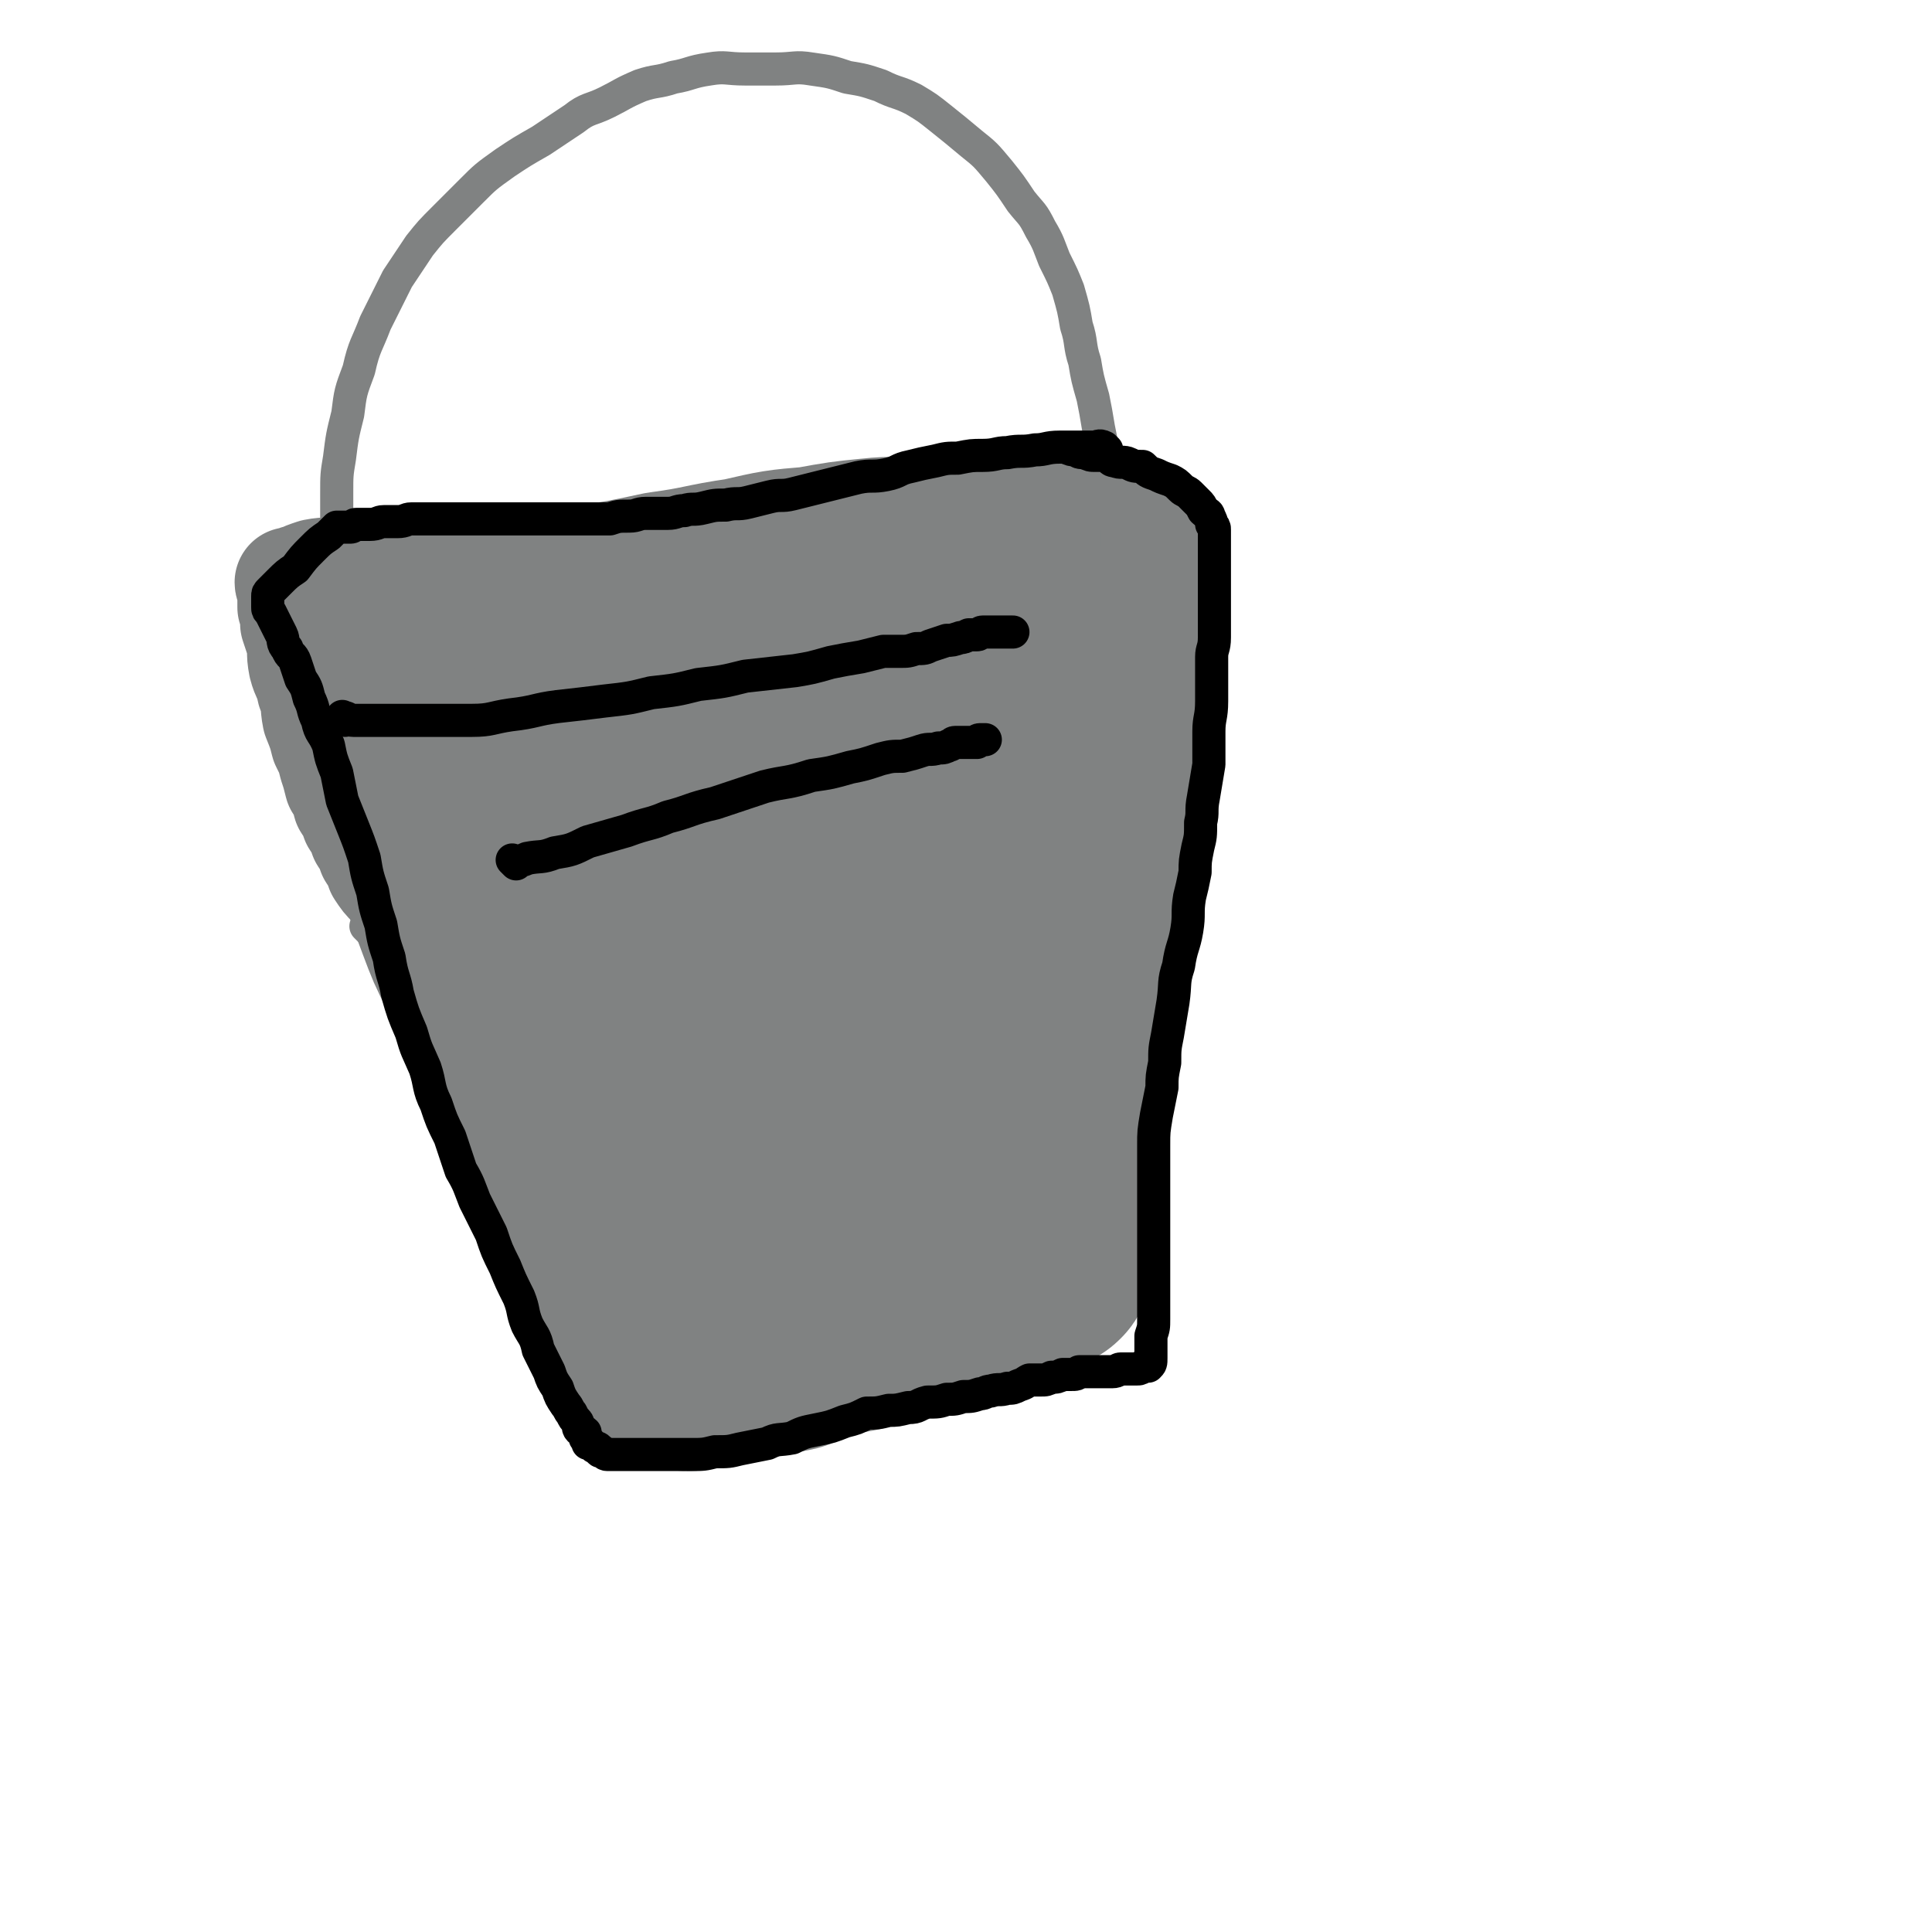
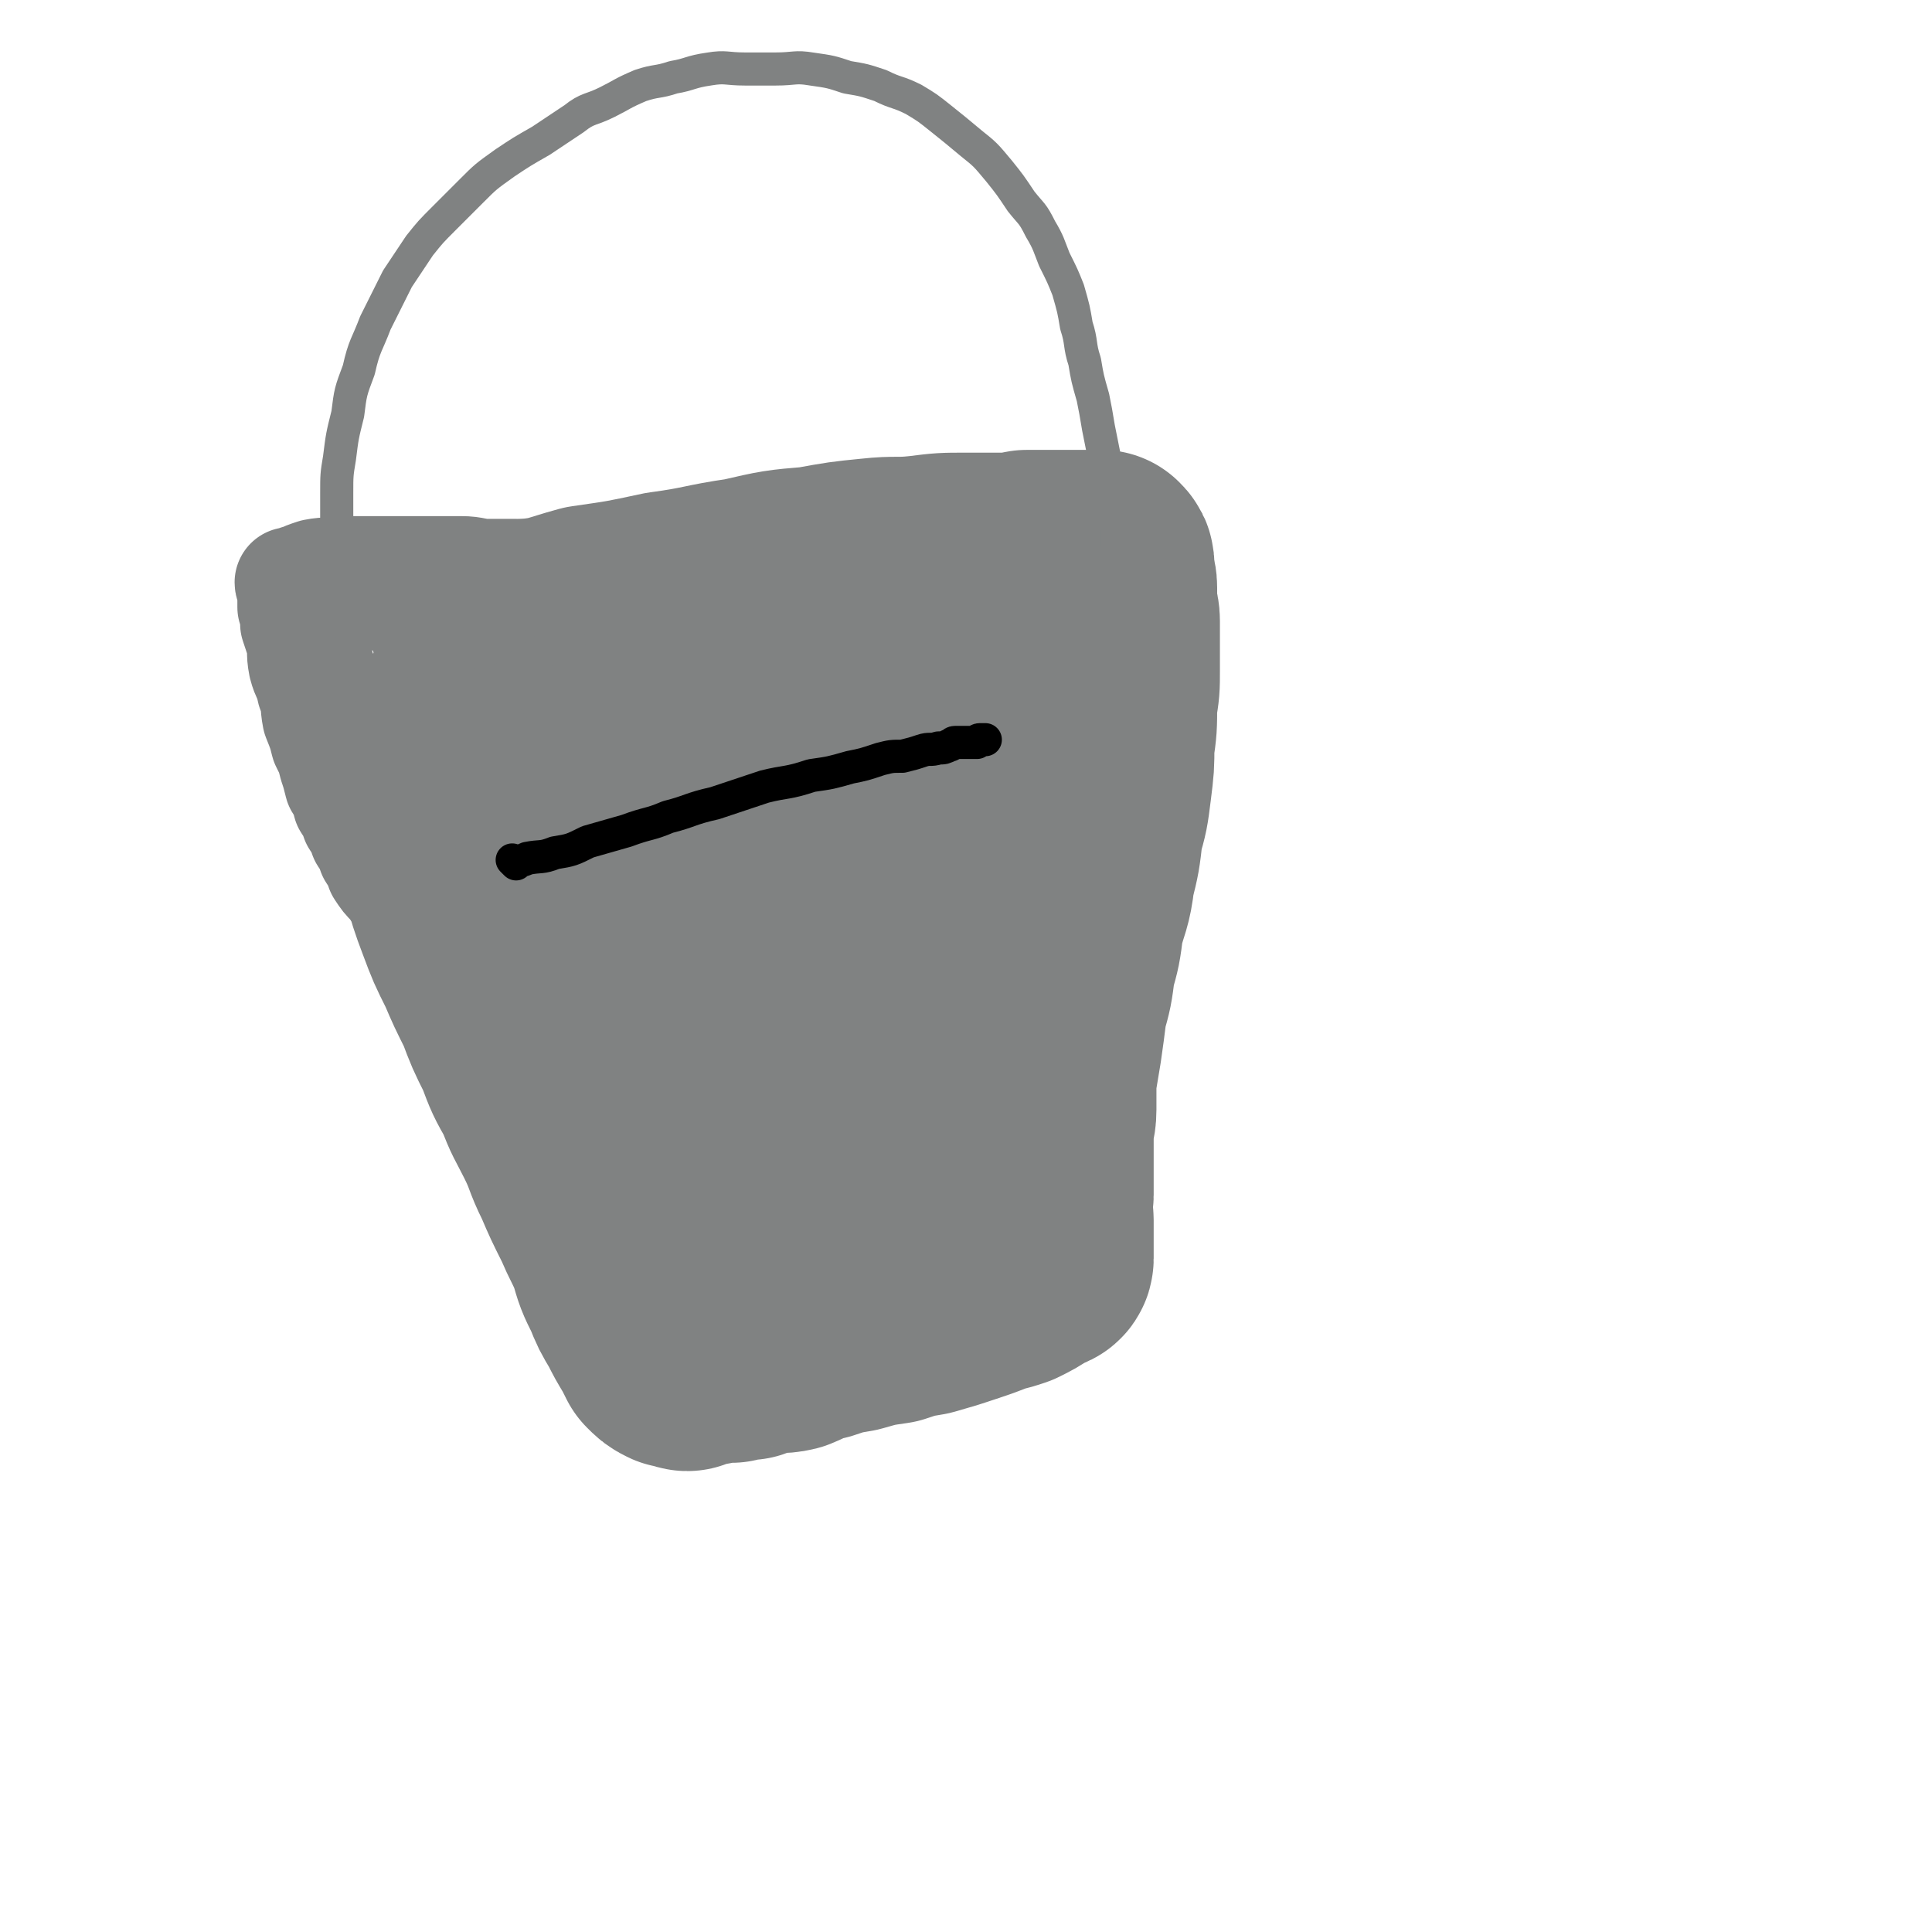
<svg xmlns="http://www.w3.org/2000/svg" viewBox="0 0 700 700" version="1.1">
  <g fill="none" stroke="#808282" stroke-width="80" stroke-linecap="round" stroke-linejoin="round">
    <path d="M176,230c-1,-1 -2,-1 -1,-1 6,-1 8,0 16,-1 11,-1 11,-2 22,-5 14,-2 14,-2 28,-5 15,-2 15,-3 29,-5 13,-3 13,-3 25,-4 11,-2 11,-2 21,-3 9,-1 9,0 18,-1 8,-1 8,-1 16,-1 6,0 6,0 13,0 4,0 4,0 9,-1 4,0 4,0 7,0 3,0 3,0 6,0 2,0 2,0 4,0 1,0 1,0 2,0 1,0 1,0 2,0 0,0 0,0 0,0 1,0 1,0 2,0 0,0 0,0 1,0 0,0 0,0 1,0 0,0 0,0 0,0 1,0 1,0 1,0 1,0 1,0 1,0 1,1 1,1 1,2 0,1 0,1 0,3 0,2 1,2 1,5 0,2 0,2 0,5 0,4 1,4 1,7 0,4 0,4 0,8 0,5 0,5 0,10 0,6 0,6 -1,12 0,8 0,8 -1,15 0,7 0,7 -1,15 -1,8 -1,8 -3,15 -1,9 -1,9 -3,17 -1,9 -2,9 -4,17 -1,8 -1,8 -3,15 -1,8 -1,8 -3,15 -1,8 -1,8 -2,15 -1,6 -1,6 -2,12 0,5 0,5 0,11 0,4 -1,4 -1,9 0,5 0,5 0,9 0,3 0,3 0,6 0,3 0,3 0,7 0,2 -1,2 -1,5 0,2 1,2 1,4 0,2 0,2 0,4 0,1 0,1 0,2 0,1 0,1 0,2 0,0 0,0 0,1 0,0 0,0 0,1 0,1 0,1 0,2 0,0 0,0 0,0 0,1 0,1 0,1 0,1 0,1 0,1 0,1 -1,1 -1,1 -2,1 -2,1 -4,2 -3,2 -3,2 -7,4 -3,1 -3,1 -7,2 -5,2 -5,2 -11,4 -6,2 -6,2 -13,4 -6,1 -6,1 -12,3 -7,1 -7,1 -14,3 -6,1 -6,1 -12,3 -6,1 -6,2 -11,4 -4,1 -5,0 -9,1 -3,0 -3,1 -6,2 -3,0 -3,0 -6,1 -3,0 -3,0 -6,0 -1,0 -1,1 -3,1 -1,0 -1,0 -3,0 -1,0 -1,0 -2,0 0,0 0,0 -1,0 -1,1 -1,1 -1,2 -1,0 -1,-1 -1,-1 -1,0 -1,0 -1,0 0,0 0,0 -1,0 0,0 -1,0 -1,0 -2,-1 -2,-1 -4,-3 -1,-2 -1,-2 -2,-4 -3,-5 -3,-5 -5,-9 -3,-5 -3,-5 -5,-10 -3,-6 -3,-6 -5,-13 -3,-7 -3,-6 -6,-13 -4,-8 -4,-8 -7,-15 -4,-8 -3,-8 -7,-16 -4,-8 -4,-7 -7,-15 -4,-7 -4,-7 -7,-15 -4,-8 -4,-8 -7,-16 -4,-8 -4,-8 -7,-15 -4,-8 -4,-8 -7,-16 -3,-8 -3,-8 -5,-16 -3,-6 -3,-6 -5,-13 -1,-5 -1,-5 -3,-11 -1,-4 0,-4 -1,-8 0,-2 -1,-2 -1,-5 0,-2 0,-2 0,-4 0,-1 0,-1 0,-2 0,0 0,-1 0,-1 0,0 0,2 0,2 1,-1 1,-2 3,-3 2,-1 2,-1 5,-2 5,-1 5,-1 10,-2 7,-1 7,-1 13,-3 9,-2 9,-2 17,-4 9,-1 9,-1 17,-3 8,-1 8,-1 16,-3 8,-1 8,-1 16,-2 7,-1 7,-1 14,-2 7,0 7,0 13,0 6,0 6,0 12,0 6,0 6,0 12,0 5,0 5,0 11,1 4,0 4,0 9,1 4,0 4,0 8,1 3,0 3,1 6,1 2,0 2,0 5,0 2,0 2,0 4,1 1,0 1,0 3,1 0,0 0,0 1,1 1,1 1,1 1,2 0,2 0,2 0,5 -1,6 -1,6 -2,11 -1,7 -1,7 -3,14 -2,10 -3,10 -5,19 -3,12 -3,12 -6,23 -4,13 -4,13 -7,25 -3,13 -3,13 -6,25 -3,11 -3,11 -5,21 -1,9 -1,9 -3,18 -1,7 -2,6 -4,13 -1,4 0,5 -2,9 -1,3 -1,4 -3,7 -1,2 -1,2 -2,3 -3,2 -3,3 -5,4 -3,1 -4,1 -7,1 -4,0 -4,0 -8,-2 -5,-1 -4,-2 -9,-4 -5,-3 -6,-3 -11,-7 -5,-5 -5,-6 -10,-12 -5,-7 -6,-7 -10,-14 -5,-9 -6,-9 -9,-18 -3,-9 -3,-9 -5,-19 -1,-9 -1,-9 -1,-19 0,-8 0,-8 1,-16 0,-6 0,-7 2,-13 1,-5 1,-5 4,-10 4,-5 4,-5 9,-10 5,-5 5,-4 12,-8 6,-4 6,-5 13,-7 5,-3 6,-2 12,-4 5,-1 5,-1 10,-1 4,0 4,0 9,0 4,0 4,0 8,1 3,1 4,1 6,3 3,1 3,2 5,4 1,4 2,5 2,9 0,7 0,7 -2,13 -2,8 -2,8 -6,15 -4,8 -4,8 -9,14 -4,7 -4,7 -10,12 -4,4 -5,4 -10,7 -4,3 -5,3 -10,4 -4,1 -4,1 -9,0 -4,0 -5,0 -8,-3 -4,-2 -4,-2 -7,-6 -2,-5 -2,-5 -3,-10 0,-6 0,-7 2,-13 2,-7 2,-7 5,-14 4,-8 4,-8 9,-14 5,-7 5,-7 11,-12 4,-4 5,-4 10,-7 4,-2 4,-3 9,-3 4,0 4,1 7,3 4,1 4,1 6,4 3,4 3,5 4,10 1,6 1,7 1,13 0,8 0,8 0,15 0,8 0,8 0,15 0,7 0,7 0,14 0,6 0,6 0,12 0,3 0,3 0,6 " />
  </g>
  <g fill="none" stroke="#808282" stroke-width="12" stroke-linecap="round" stroke-linejoin="round">
    <path d="M159,311c-1,-1 -1,-1 -1,-1 -1,-1 0,0 0,0 0,-1 0,-1 0,-3 0,-1 0,-1 0,-2 0,-2 -1,-2 -1,-3 -1,-2 -1,-2 -1,-5 -1,-2 0,-2 -1,-5 -1,-4 -1,-4 -2,-7 0,-3 0,-3 -1,-6 -1,-3 -1,-3 -2,-6 0,-3 0,-3 -1,-6 0,-2 0,-2 -1,-4 0,-1 -1,-1 -1,-3 0,-1 0,-1 0,-3 0,0 -1,0 -1,-1 0,-1 0,-1 0,-2 0,0 0,0 0,0 0,-1 0,-1 0,-1 0,0 0,0 0,-1 0,0 0,0 0,-1 0,0 0,0 0,0 " />
-     <path d="M134,337c-1,-1 -1,-1 -1,-1 -1,-1 0,0 0,0 0,-1 0,-2 0,-4 0,-2 0,-2 0,-5 0,-4 0,-4 -1,-8 0,-5 0,-5 -1,-9 -1,-5 -1,-5 -2,-9 -1,-5 0,-5 -1,-9 -1,-5 -1,-5 -2,-10 0,-5 0,-5 0,-10 0,-5 -1,-5 -1,-10 0,-5 0,-5 0,-11 0,-4 0,-4 -1,-9 0,-4 0,-4 -1,-8 0,-4 0,-4 -1,-7 0,-2 0,-3 0,-5 0,-2 0,-2 -1,-4 0,-1 0,-1 0,-2 0,-1 0,-1 0,-1 0,-2 0,-2 1,-3 1,-1 2,-1 4,-3 1,-1 1,-1 4,-2 2,-1 2,-1 5,-1 4,0 4,0 7,0 4,0 4,0 7,1 4,0 4,0 8,1 4,1 4,1 7,2 4,1 4,1 8,2 4,1 4,1 8,2 4,1 4,0 8,1 3,0 3,0 6,1 3,0 3,0 6,1 2,1 2,1 5,1 1,0 1,0 3,0 1,0 1,0 2,0 1,0 1,0 2,1 1,0 1,0 2,0 0,0 -1,1 -1,2 -1,1 -1,1 -2,2 -5,5 -5,5 -9,10 -4,3 -4,2 -7,5 -3,3 -3,3 -6,6 -4,4 -4,4 -6,7 -4,5 -3,5 -6,9 -3,5 -3,5 -6,10 -3,4 -3,4 -6,8 -2,4 -2,4 -4,7 -1,2 -1,3 -2,5 0,0 0,0 -1,1 -1,0 -1,0 -2,0 0,0 0,0 -1,-1 -1,-1 -1,-1 -2,-2 -2,-2 -2,-2 -4,-4 -2,-4 -1,-4 -3,-7 -1,-4 -1,-5 -3,-9 -1,-5 -1,-5 -2,-10 -1,-5 0,-5 -1,-10 0,-4 0,-4 -1,-7 0,-2 0,-2 0,-5 0,-2 -1,-2 -1,-4 0,-1 1,-1 1,-3 0,-1 0,-1 0,-2 1,-1 1,-2 2,-3 1,-1 1,-1 3,-2 1,0 1,0 3,0 1,0 1,0 3,0 1,0 1,0 3,0 1,0 1,0 2,1 1,1 2,0 3,2 1,2 0,2 1,4 1,3 1,3 1,6 0,4 0,4 -1,7 0,4 0,4 -1,7 0,4 -1,3 -2,7 -1,2 -1,2 -2,5 -1,1 0,1 -2,3 -1,1 -1,1 -3,1 -1,0 -1,0 -2,0 -2,0 -2,0 -4,-1 -2,-1 -2,-2 -4,-4 -2,-2 -2,-2 -4,-5 -1,-2 -1,-2 -3,-5 -1,-3 -1,-3 -2,-6 0,-4 0,-4 0,-7 0,-4 0,-4 1,-7 2,-6 2,-6 5,-11 2,-5 2,-5 5,-10 1,-3 1,-3 4,-7 1,-2 1,-2 3,-4 1,-1 1,-1 3,-2 1,0 1,0 2,-1 1,0 1,0 2,0 " />
    <path d="M148,337c-1,-1 -1,-1 -1,-1 -1,-1 0,0 0,0 0,-1 0,-1 0,-3 -1,-2 -1,-2 -2,-4 -1,-3 -1,-3 -3,-6 -2,-4 -2,-4 -4,-8 -2,-5 -2,-5 -4,-9 -2,-5 -1,-5 -3,-10 -2,-5 -2,-5 -4,-9 -2,-6 -2,-6 -4,-11 -1,-5 -1,-4 -3,-9 -1,-5 -1,-5 -3,-9 -1,-4 -1,-4 -3,-7 -2,-4 -2,-4 -4,-7 -1,-4 -1,-4 -2,-7 -1,-3 -1,-3 -3,-6 -1,-3 -1,-3 -2,-5 0,-2 0,-2 -1,-4 0,-2 0,-2 -1,-4 0,-1 0,-1 0,-3 0,-2 0,-2 0,-4 0,-1 0,-1 0,-2 0,-1 0,-1 0,-2 0,0 0,0 0,0 0,-1 0,-2 1,-2 1,0 1,0 2,0 2,0 2,-1 4,-1 2,0 2,0 4,0 2,0 2,0 5,0 2,0 2,0 5,0 3,0 3,0 6,1 4,0 4,0 7,1 4,0 4,0 7,0 4,0 4,1 8,1 4,0 4,0 7,0 5,0 5,0 9,0 5,0 5,0 9,0 5,0 5,0 9,0 5,0 5,0 9,0 5,0 5,-1 9,-1 4,0 4,0 8,0 3,0 3,0 6,0 3,0 3,0 6,0 3,0 3,0 5,0 2,0 2,0 3,0 1,0 1,0 3,0 0,0 0,0 0,0 0,1 0,1 0,2 0,1 0,1 -1,2 -4,4 -4,4 -8,9 -4,3 -4,3 -7,5 -4,3 -5,2 -9,5 -5,3 -5,3 -10,6 -5,4 -6,4 -11,7 -5,4 -4,4 -9,7 -4,3 -4,3 -8,6 -3,2 -3,2 -6,4 -2,3 -2,3 -5,5 -1,1 -1,1 -3,2 -1,1 -1,1 -2,2 -1,0 -1,0 -2,0 -1,0 -1,1 -2,1 -1,0 -1,0 -3,0 -1,0 -1,0 -3,0 -2,0 -2,0 -4,-1 -3,-1 -3,-1 -5,-4 -2,-2 -1,-3 -3,-6 -1,-4 -2,-4 -3,-7 -1,-4 -1,-5 -2,-9 -1,-3 -1,-3 -2,-6 0,-2 0,-2 0,-4 0,-1 -1,-1 -1,-3 0,0 1,0 2,0 2,0 2,0 5,0 3,0 3,0 6,1 2,1 2,1 5,2 3,1 3,1 6,3 3,1 3,1 6,3 3,1 3,1 6,3 2,2 2,2 5,4 2,1 2,1 4,3 2,2 1,2 4,4 1,1 2,1 4,3 1,1 1,1 2,2 1,1 1,1 2,3 1,1 1,1 2,2 1,0 1,0 2,0 " />
  </g>
  <g fill="none" stroke="#808282" stroke-width="40" stroke-linecap="round" stroke-linejoin="round">
    <path d="M153,334c-1,-1 -1,-1 -1,-1 -1,-1 0,0 0,0 0,0 0,0 0,0 -2,-2 -2,-2 -4,-4 0,0 0,-1 -1,-2 -2,-3 -2,-3 -5,-7 -2,-2 -2,-2 -4,-5 -1,-3 -1,-3 -3,-6 -1,-3 -1,-3 -3,-6 -1,-3 -1,-3 -3,-6 -1,-3 -1,-3 -3,-6 -1,-4 -1,-4 -3,-7 -1,-4 -1,-4 -2,-7 -1,-4 -1,-4 -3,-8 -1,-4 -1,-4 -3,-9 -1,-5 0,-5 -2,-10 -1,-5 -2,-5 -3,-9 -1,-5 0,-5 -1,-9 -1,-3 -1,-3 -2,-6 0,-3 0,-3 -1,-6 0,-2 0,-2 0,-4 0,-1 0,-1 0,-2 0,-1 -1,-2 -1,-3 0,0 1,0 2,0 1,0 0,-1 2,-1 2,-1 2,-1 5,-2 5,-1 5,0 10,-1 5,0 5,0 11,0 5,0 5,0 11,0 5,0 5,0 10,0 5,0 5,0 11,0 5,0 5,1 10,1 5,0 5,0 10,0 5,0 5,1 10,1 4,0 4,0 8,0 5,0 5,0 9,1 4,0 4,0 7,0 3,0 3,1 6,1 3,0 3,0 6,0 3,0 3,0 6,0 2,0 2,0 5,0 2,0 2,0 4,0 1,0 1,0 3,0 1,0 1,1 2,1 1,0 1,0 2,0 0,0 0,0 0,0 1,0 1,0 1,0 1,0 1,0 2,0 0,0 0,0 0,0 " />
  </g>
  <g fill="none" stroke="#808282" stroke-width="12" stroke-linecap="round" stroke-linejoin="round">
    <path d="M167,325c-1,-1 -1,-1 -1,-1 -1,-2 -1,-3 -2,-4 -1,-3 -1,-3 -3,-6 -1,-4 -1,-4 -3,-8 -2,-4 -2,-4 -4,-8 -3,-5 -2,-5 -5,-10 -2,-5 -2,-4 -4,-9 -3,-6 -3,-6 -5,-12 -3,-6 -2,-6 -5,-12 -2,-7 -2,-7 -5,-14 -2,-7 -1,-7 -3,-14 -1,-6 -1,-6 -2,-12 -1,-6 -1,-6 -2,-12 -1,-6 -1,-6 -1,-11 0,-7 0,-7 0,-13 0,-7 0,-7 1,-13 1,-8 1,-8 3,-16 1,-8 1,-8 4,-16 2,-9 3,-9 6,-17 4,-8 4,-8 8,-16 4,-6 4,-6 8,-12 4,-5 4,-5 9,-10 5,-5 5,-5 10,-10 5,-5 5,-5 12,-10 6,-4 6,-4 13,-8 6,-4 6,-4 12,-8 5,-4 6,-3 12,-6 6,-3 5,-3 12,-6 6,-2 6,-1 12,-3 6,-1 6,-2 13,-3 6,-1 6,0 13,0 5,0 5,0 11,0 7,0 7,-1 13,0 7,1 7,1 13,3 6,1 6,1 12,3 6,3 6,2 12,5 5,3 5,3 10,7 5,4 5,4 11,9 5,4 5,4 10,10 4,5 4,5 8,11 4,5 4,4 7,10 3,5 3,6 5,11 3,6 3,6 5,11 2,7 2,7 3,13 2,6 1,7 3,13 1,6 1,6 3,13 1,5 1,5 2,11 1,5 1,5 2,10 1,4 1,4 2,8 0,4 0,4 1,7 1,3 0,3 1,6 0,3 1,3 1,6 0,3 0,3 0,6 0,3 1,3 1,7 0,1 0,1 0,3 0,1 0,1 0,2 " />
  </g>
  <g fill="none" stroke="#000000" stroke-width="12" stroke-linecap="round" stroke-linejoin="round">
-     <path d="M125,261c-1,-1 -2,-1 -1,-1 0,-1 0,0 1,0 1,0 1,1 3,1 3,0 3,0 7,0 5,0 5,0 10,0 6,0 6,0 12,0 7,0 7,0 14,0 7,0 7,-1 14,-2 9,-1 9,-2 17,-3 9,-1 9,-1 17,-2 9,-1 9,-1 17,-3 9,-1 9,-1 17,-3 9,-1 9,-1 17,-3 9,-1 9,-1 18,-2 6,-1 6,-1 13,-3 5,-1 5,-1 11,-2 4,-1 4,-1 8,-2 3,0 3,0 6,0 3,0 3,0 6,-1 3,0 3,0 5,-1 3,-1 3,-1 6,-2 2,0 2,0 5,-1 1,0 1,0 3,-1 1,0 1,0 3,0 1,0 1,-1 2,-1 1,0 1,0 2,0 0,0 0,0 0,0 1,0 1,0 1,0 0,0 0,0 0,0 1,0 1,0 1,0 1,0 1,0 1,0 1,0 1,0 1,0 1,0 1,0 1,0 1,0 1,0 1,0 1,0 1,0 3,0 0,0 0,0 0,0 " />
    <path d="M187,313c-1,-1 -1,-1 -1,-1 -1,-1 0,0 0,0 2,0 3,0 5,-1 5,-1 5,0 10,-2 6,-1 6,-1 12,-4 7,-2 7,-2 14,-4 8,-3 8,-2 15,-5 8,-2 8,-3 17,-5 9,-3 9,-3 18,-6 8,-2 8,-1 17,-4 7,-1 7,-1 14,-3 5,-1 5,-1 11,-3 4,-1 4,-1 8,-1 4,-1 4,-1 7,-2 3,-1 3,0 6,-1 2,0 2,0 4,-1 1,0 1,-1 2,-1 1,0 1,0 2,0 1,0 1,0 2,0 1,0 1,0 2,0 0,0 0,0 0,0 1,0 1,0 2,0 0,0 0,-1 1,-1 0,0 0,0 1,0 0,0 0,0 1,0 0,0 0,0 0,0 " />
-     <path d="M401,163c-1,-1 -1,-1 -1,-1 -2,-1 -2,0 -4,0 -3,0 -3,0 -5,0 -4,0 -4,0 -7,0 -5,0 -5,1 -9,1 -5,1 -5,0 -10,1 -4,0 -4,1 -9,1 -4,0 -4,0 -9,1 -4,0 -4,0 -8,1 -5,1 -5,1 -9,2 -5,1 -4,2 -9,3 -5,1 -5,0 -10,1 -4,1 -4,1 -8,2 -4,1 -4,1 -8,2 -4,1 -4,1 -8,2 -4,1 -4,0 -8,1 -4,1 -4,1 -8,2 -4,1 -4,0 -8,1 -4,0 -4,0 -8,1 -4,1 -4,0 -7,1 -3,0 -3,1 -6,1 -4,0 -4,0 -8,0 -3,0 -3,1 -6,1 -4,0 -4,0 -7,1 -3,0 -3,0 -6,0 -3,0 -3,0 -6,0 -3,0 -3,0 -6,0 -3,0 -3,0 -5,0 -3,0 -3,0 -6,0 -2,0 -2,0 -5,0 -3,0 -3,0 -6,0 -3,0 -3,0 -5,0 -3,0 -3,0 -5,0 -2,0 -2,0 -4,0 -3,0 -3,0 -5,0 -1,0 -1,0 -3,0 -1,0 -1,0 -3,0 -1,0 -1,0 -3,0 -2,0 -2,0 -4,0 -2,0 -2,1 -5,1 -2,0 -2,0 -5,0 -2,0 -2,1 -5,1 -1,0 -1,0 -3,0 -1,0 -1,0 -2,0 -1,0 -1,1 -2,1 -1,0 -1,0 -1,0 -1,0 -1,0 -1,0 -1,0 -1,0 -1,0 -1,0 -1,0 -2,0 -1,1 -1,1 -3,3 -3,2 -3,2 -6,5 -3,3 -3,3 -6,7 -3,2 -3,2 -6,5 -1,1 -1,1 -3,3 -1,1 -1,1 -1,2 0,0 0,0 0,1 0,1 0,1 0,1 0,0 0,0 0,0 0,1 0,1 0,2 0,1 0,1 1,2 1,2 1,2 2,4 1,2 1,2 2,4 1,2 0,3 2,5 1,3 2,2 3,5 1,3 1,3 2,6 2,3 2,3 3,7 2,4 1,4 3,8 1,5 2,4 4,9 1,5 1,5 3,10 1,5 1,5 2,10 2,5 2,5 4,10 2,5 2,5 4,11 1,6 1,6 3,12 1,6 1,6 3,12 1,6 1,6 3,12 1,7 2,7 3,13 2,7 2,7 5,14 2,7 2,6 5,13 2,6 1,7 4,13 2,6 2,6 5,12 2,6 2,6 4,12 3,5 3,6 5,11 3,6 3,6 6,12 2,6 2,6 5,12 2,5 2,5 5,11 2,5 1,5 3,10 2,4 3,4 4,9 2,4 2,4 4,8 1,3 1,3 3,6 1,3 1,3 3,6 1,1 1,2 2,3 1,2 1,2 2,3 1,1 0,2 1,3 1,1 1,0 2,1 0,0 0,1 0,2 0,0 1,0 1,1 0,0 0,0 0,1 0,0 1,0 1,0 0,0 0,0 0,0 1,1 1,1 1,1 0,0 0,0 0,0 1,1 1,0 2,1 0,0 0,1 1,1 1,0 1,1 2,1 2,0 2,0 4,0 3,0 3,0 5,0 3,0 3,0 6,0 4,0 4,0 7,0 4,0 4,0 8,0 5,0 5,0 9,-1 5,0 5,0 9,-1 5,-1 5,-1 10,-2 4,-2 4,-1 9,-2 4,-2 4,-2 9,-3 5,-1 5,-1 10,-3 4,-1 4,-1 8,-3 4,0 4,0 8,-1 3,0 3,0 7,-1 4,0 3,-1 7,-2 4,0 4,0 7,-1 3,0 3,0 6,-1 3,0 3,0 6,-1 2,0 2,-1 4,-1 3,-1 3,0 6,-1 2,0 2,0 4,-1 3,-1 2,-1 4,-2 2,0 2,0 4,0 2,0 2,0 4,-1 2,0 2,0 4,-1 2,0 2,0 3,0 2,0 2,0 3,-1 1,0 1,0 2,0 1,0 1,0 3,0 1,0 1,0 3,0 2,0 2,0 4,0 2,0 2,-1 3,-1 2,0 2,0 4,0 1,0 1,0 2,0 1,0 1,0 2,-1 0,0 0,0 1,0 0,0 0,0 0,0 1,0 1,0 1,0 1,-1 1,-1 1,-3 0,-2 0,-2 0,-3 0,-3 0,-3 0,-5 1,-3 1,-3 1,-6 0,-4 0,-4 0,-7 0,-4 0,-4 0,-9 0,-4 0,-4 0,-8 0,-4 0,-4 0,-9 0,-4 0,-4 0,-8 0,-5 0,-5 0,-11 0,-5 0,-5 0,-11 0,-5 0,-5 1,-11 1,-5 1,-5 2,-10 0,-4 0,-4 1,-9 0,-5 0,-5 1,-10 1,-6 1,-6 2,-12 1,-7 0,-7 2,-13 1,-7 2,-7 3,-13 1,-6 0,-6 1,-12 1,-4 1,-4 2,-9 0,-4 0,-4 1,-9 1,-4 1,-4 1,-9 1,-4 0,-4 1,-9 1,-6 1,-6 2,-12 0,-6 0,-6 0,-12 0,-5 1,-5 1,-11 0,-4 0,-4 0,-9 0,-3 0,-3 0,-7 0,-3 1,-3 1,-7 0,-3 0,-3 0,-7 0,-4 0,-4 0,-8 0,-4 0,-4 0,-8 0,-3 0,-3 0,-5 0,-3 0,-3 0,-5 0,-2 0,-2 0,-3 0,-2 0,-2 0,-3 0,-1 0,-1 -1,-2 0,-1 0,-1 -1,-3 0,-1 -1,-1 -2,-2 -1,-2 -1,-2 -2,-3 -1,-1 -1,-1 -3,-3 -1,-1 -2,-1 -3,-2 -2,-2 -2,-2 -4,-3 -3,-1 -3,-1 -5,-2 -3,-1 -3,-1 -5,-3 -3,0 -3,0 -5,-1 -2,-1 -3,0 -5,-1 -2,0 -1,-1 -4,-2 -1,0 -2,0 -3,0 -2,0 -2,0 -4,-1 -2,0 -2,0 -3,-1 -2,0 -2,0 -4,-1 -1,0 -1,0 -2,0 0,0 0,0 0,0 " />
  </g>
</svg>